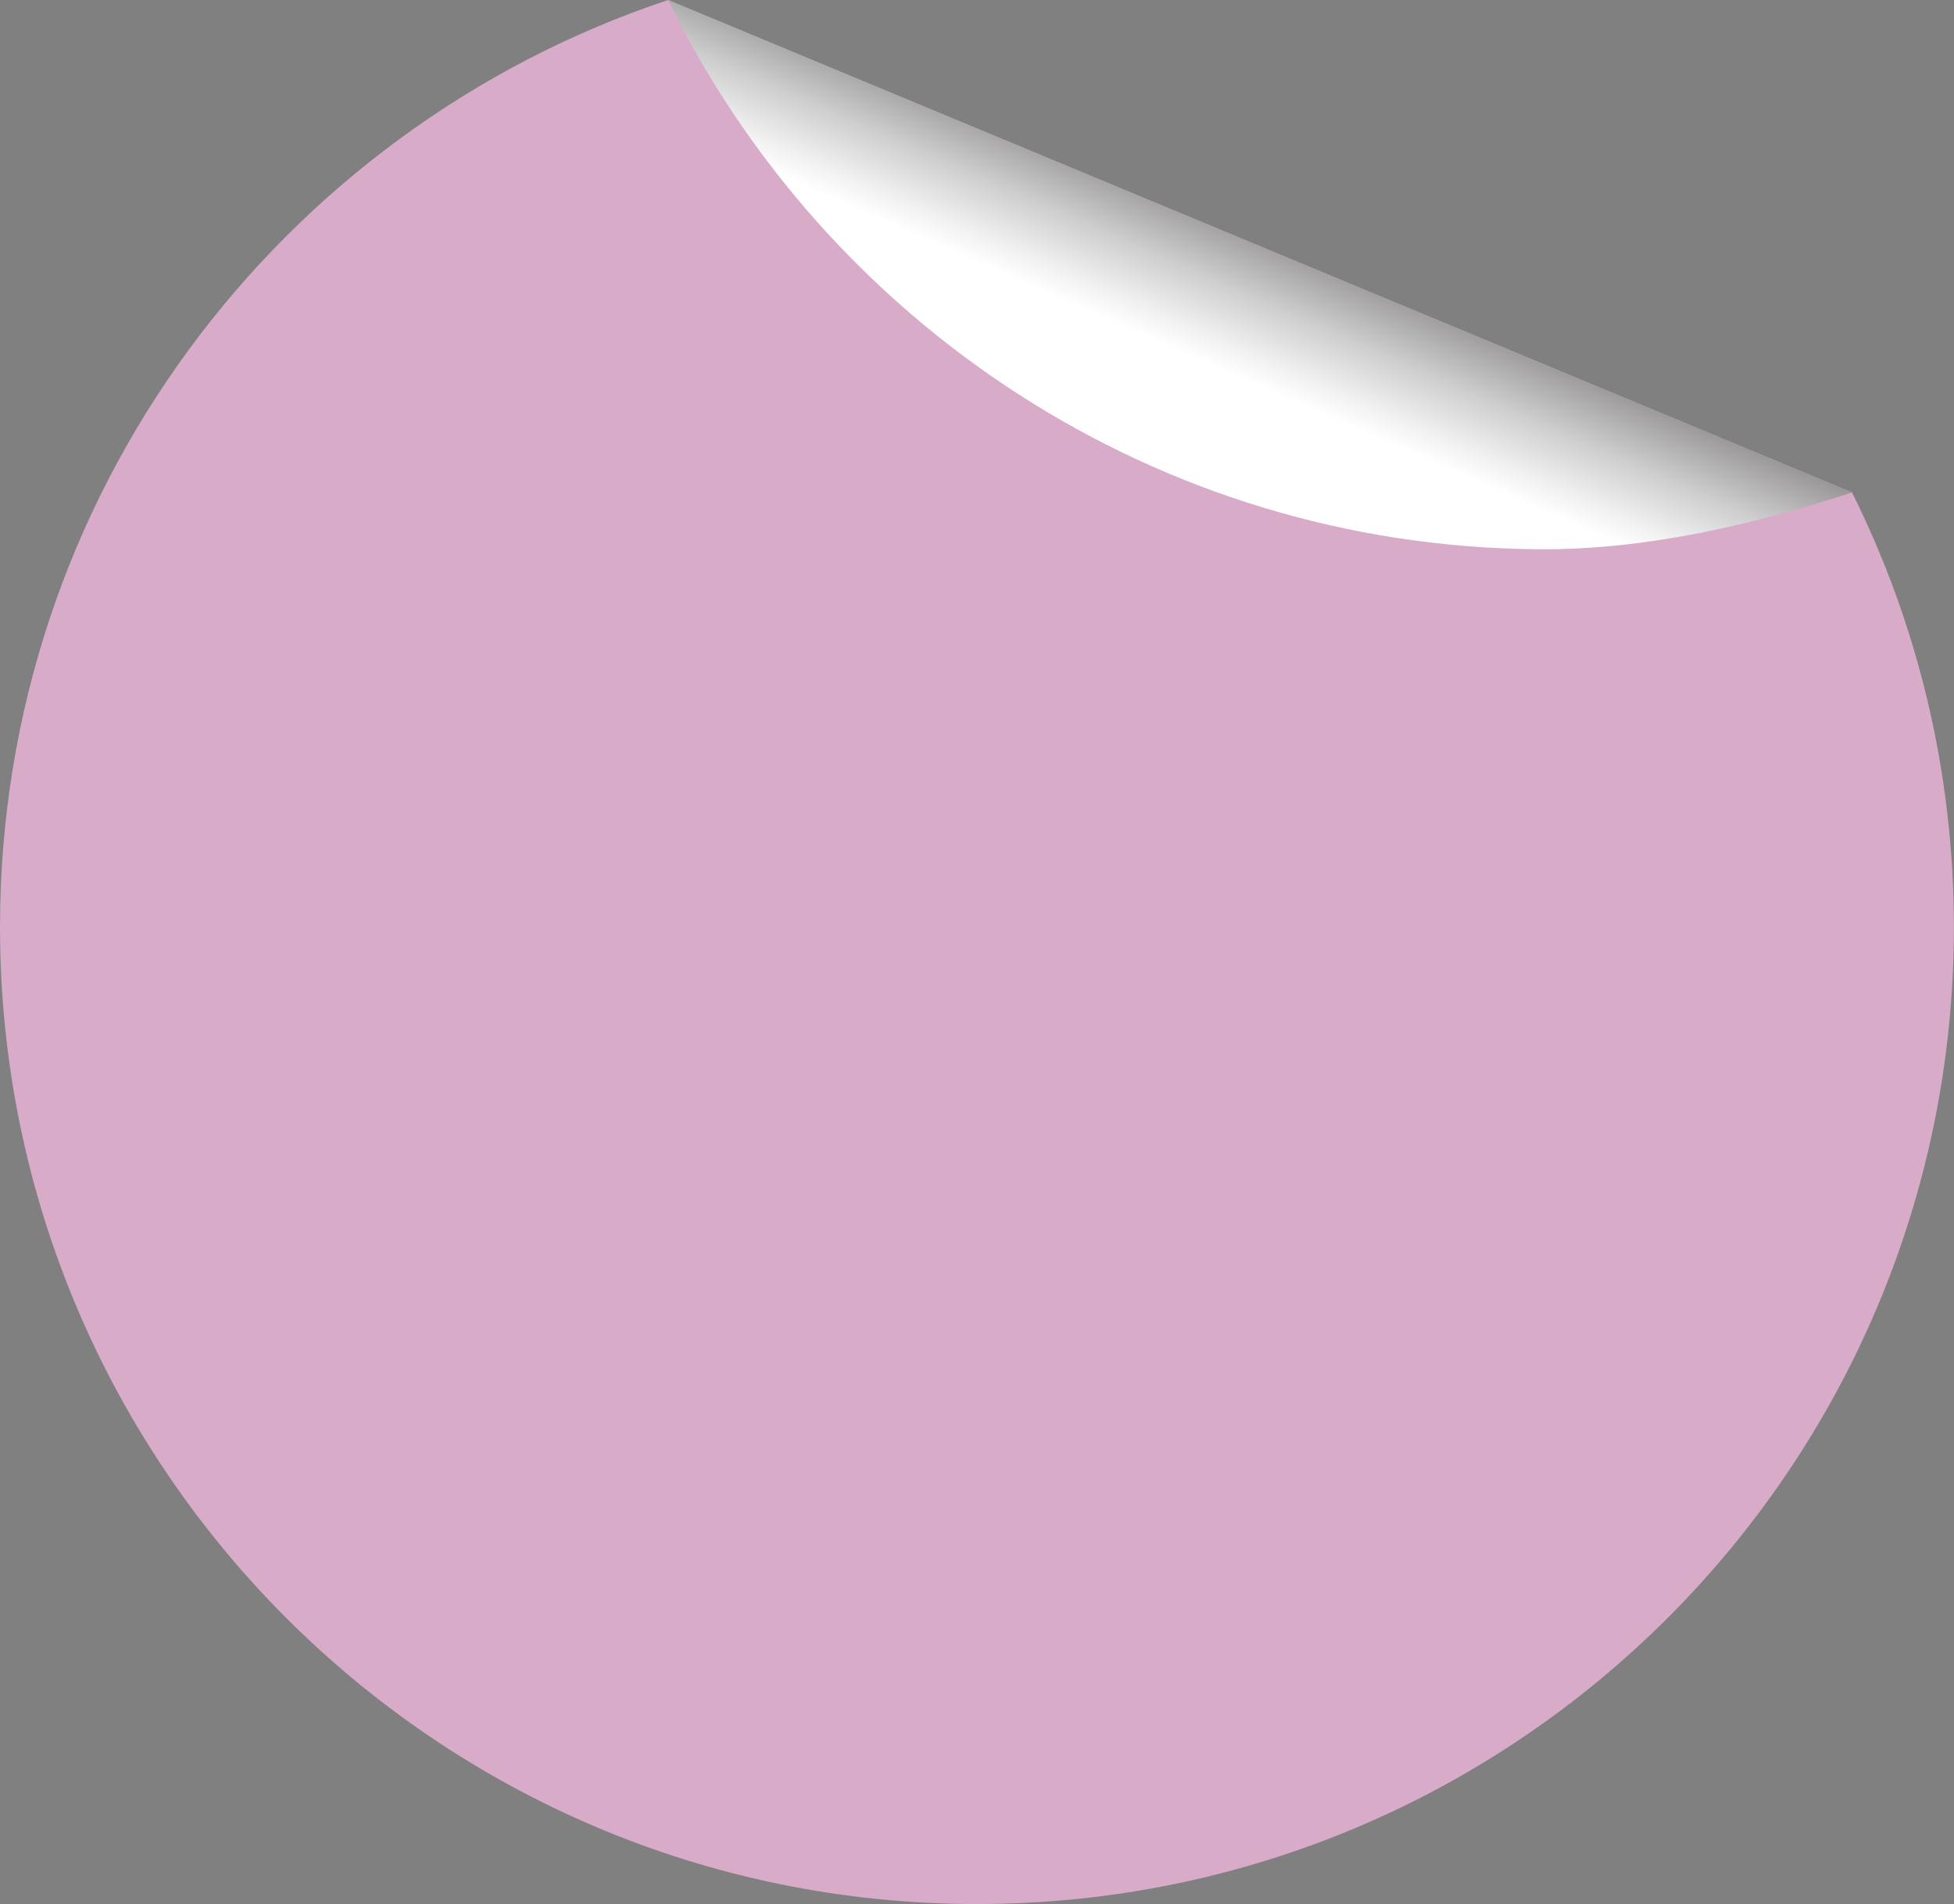
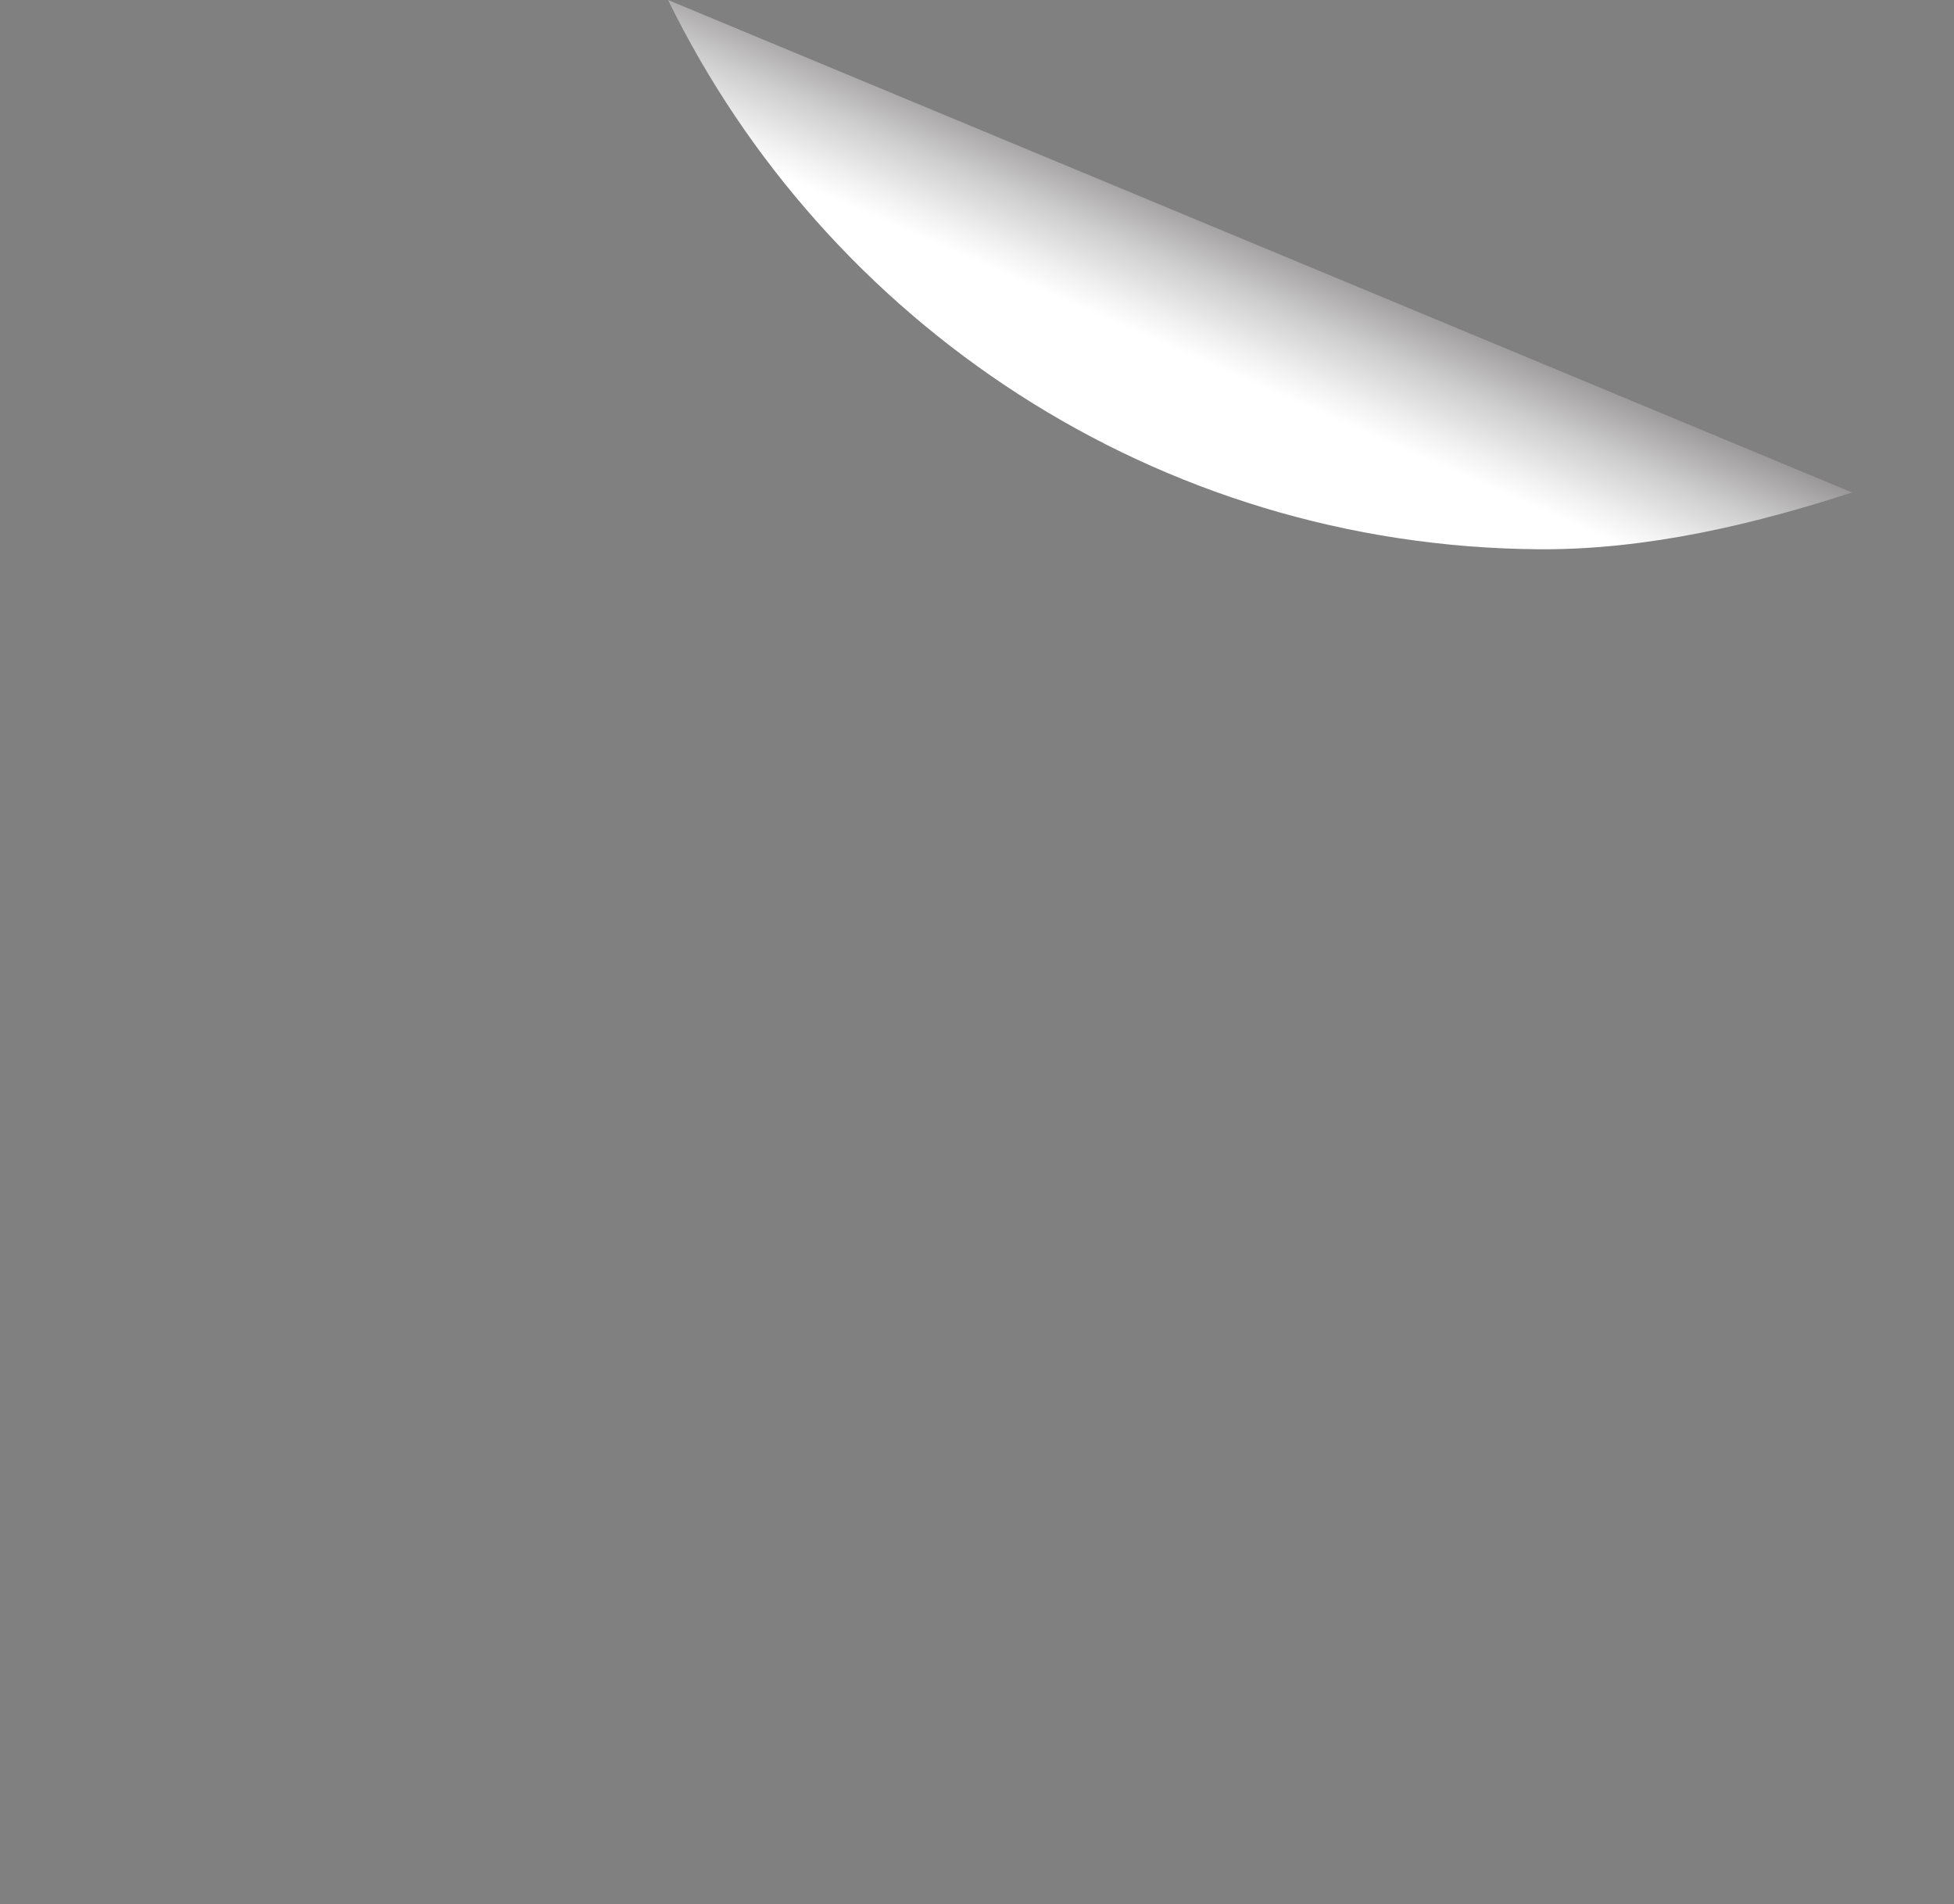
<svg xmlns="http://www.w3.org/2000/svg" xmlns:xlink="http://www.w3.org/1999/xlink" fill="#000000" height="338.6" preserveAspectRatio="xMidYMid meet" version="1" viewBox="0.0 0.0 347.5 338.6" width="347.5" zoomAndPan="magnify">
  <rect x="0.0" y="0.0" width="347.5" height="338.6" fill="#808080" stroke="none" />
  <defs>
    <linearGradient gradientUnits="userSpaceOnUse" id="a" x1="233.83" x2="202.79" xlink:actuate="onLoad" xlink:show="other" xlink:type="simple" y1="21.63" y2="92.25">
      <stop offset="0" stop-color="#231f20" />
      <stop offset="0.09" stop-color="#4b4748" />
      <stop offset="0.28" stop-color="#979596" />
      <stop offset="0.43" stop-color="#cfcece" />
      <stop offset="0.55" stop-color="#f1f1f1" />
      <stop offset="0.61" stop-color="#ffffff" />
    </linearGradient>
  </defs>
  <g id="change1_1">
-     <path d="m329.37,87.58L118.81,0C49.78,22.99,0,88.11,0,164.87c0,95.95,77.79,173.74,173.74,173.74s173.74-77.79,173.74-173.74c0-27.77-6.52-54.01-18.11-77.28Z" fill="#d8abc9" />
-   </g>
-   <path d="m273.73,97.68c19.2.13,38.33-4.47,55.64-10.1L118.81,0c28.05,57.36,86.74,97.21,154.92,97.68Z" fill="url(#a)" />
+     </g>
+   <path d="m273.73,97.68c19.2.13,38.33-4.47,55.64-10.1L118.81,0c28.05,57.36,86.74,97.21,154.92,97.68" fill="url(#a)" />
</svg>